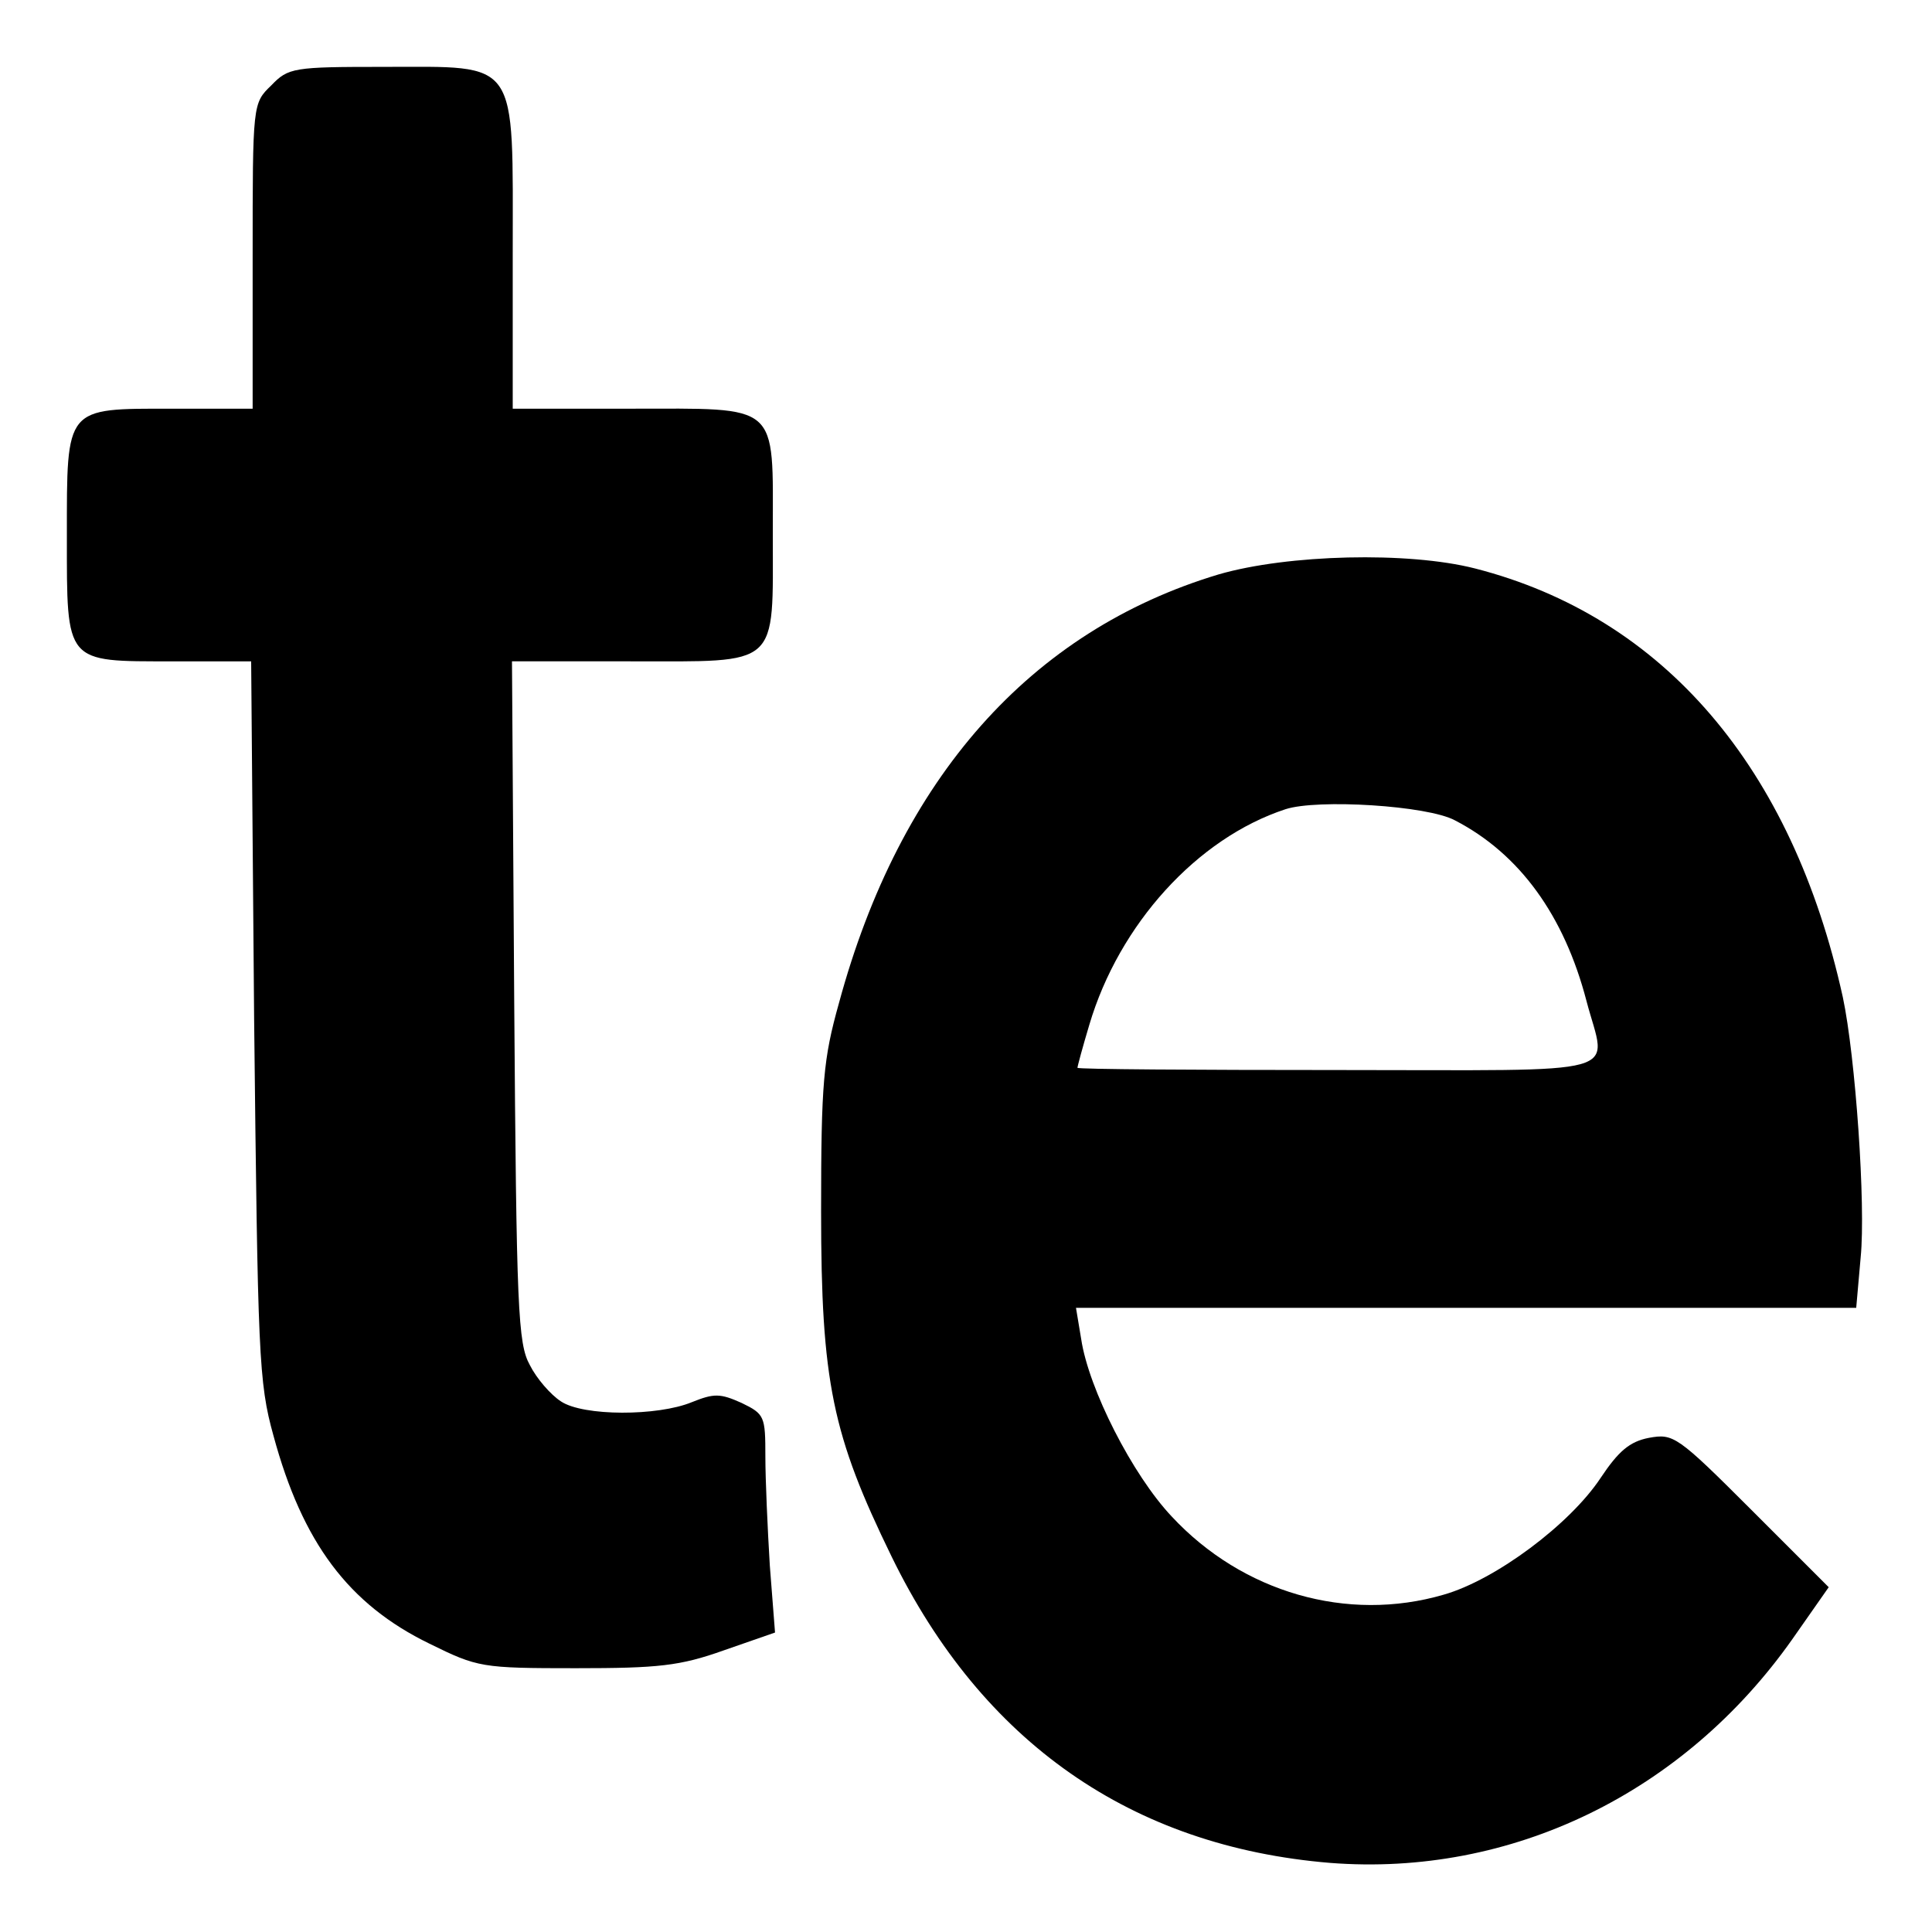
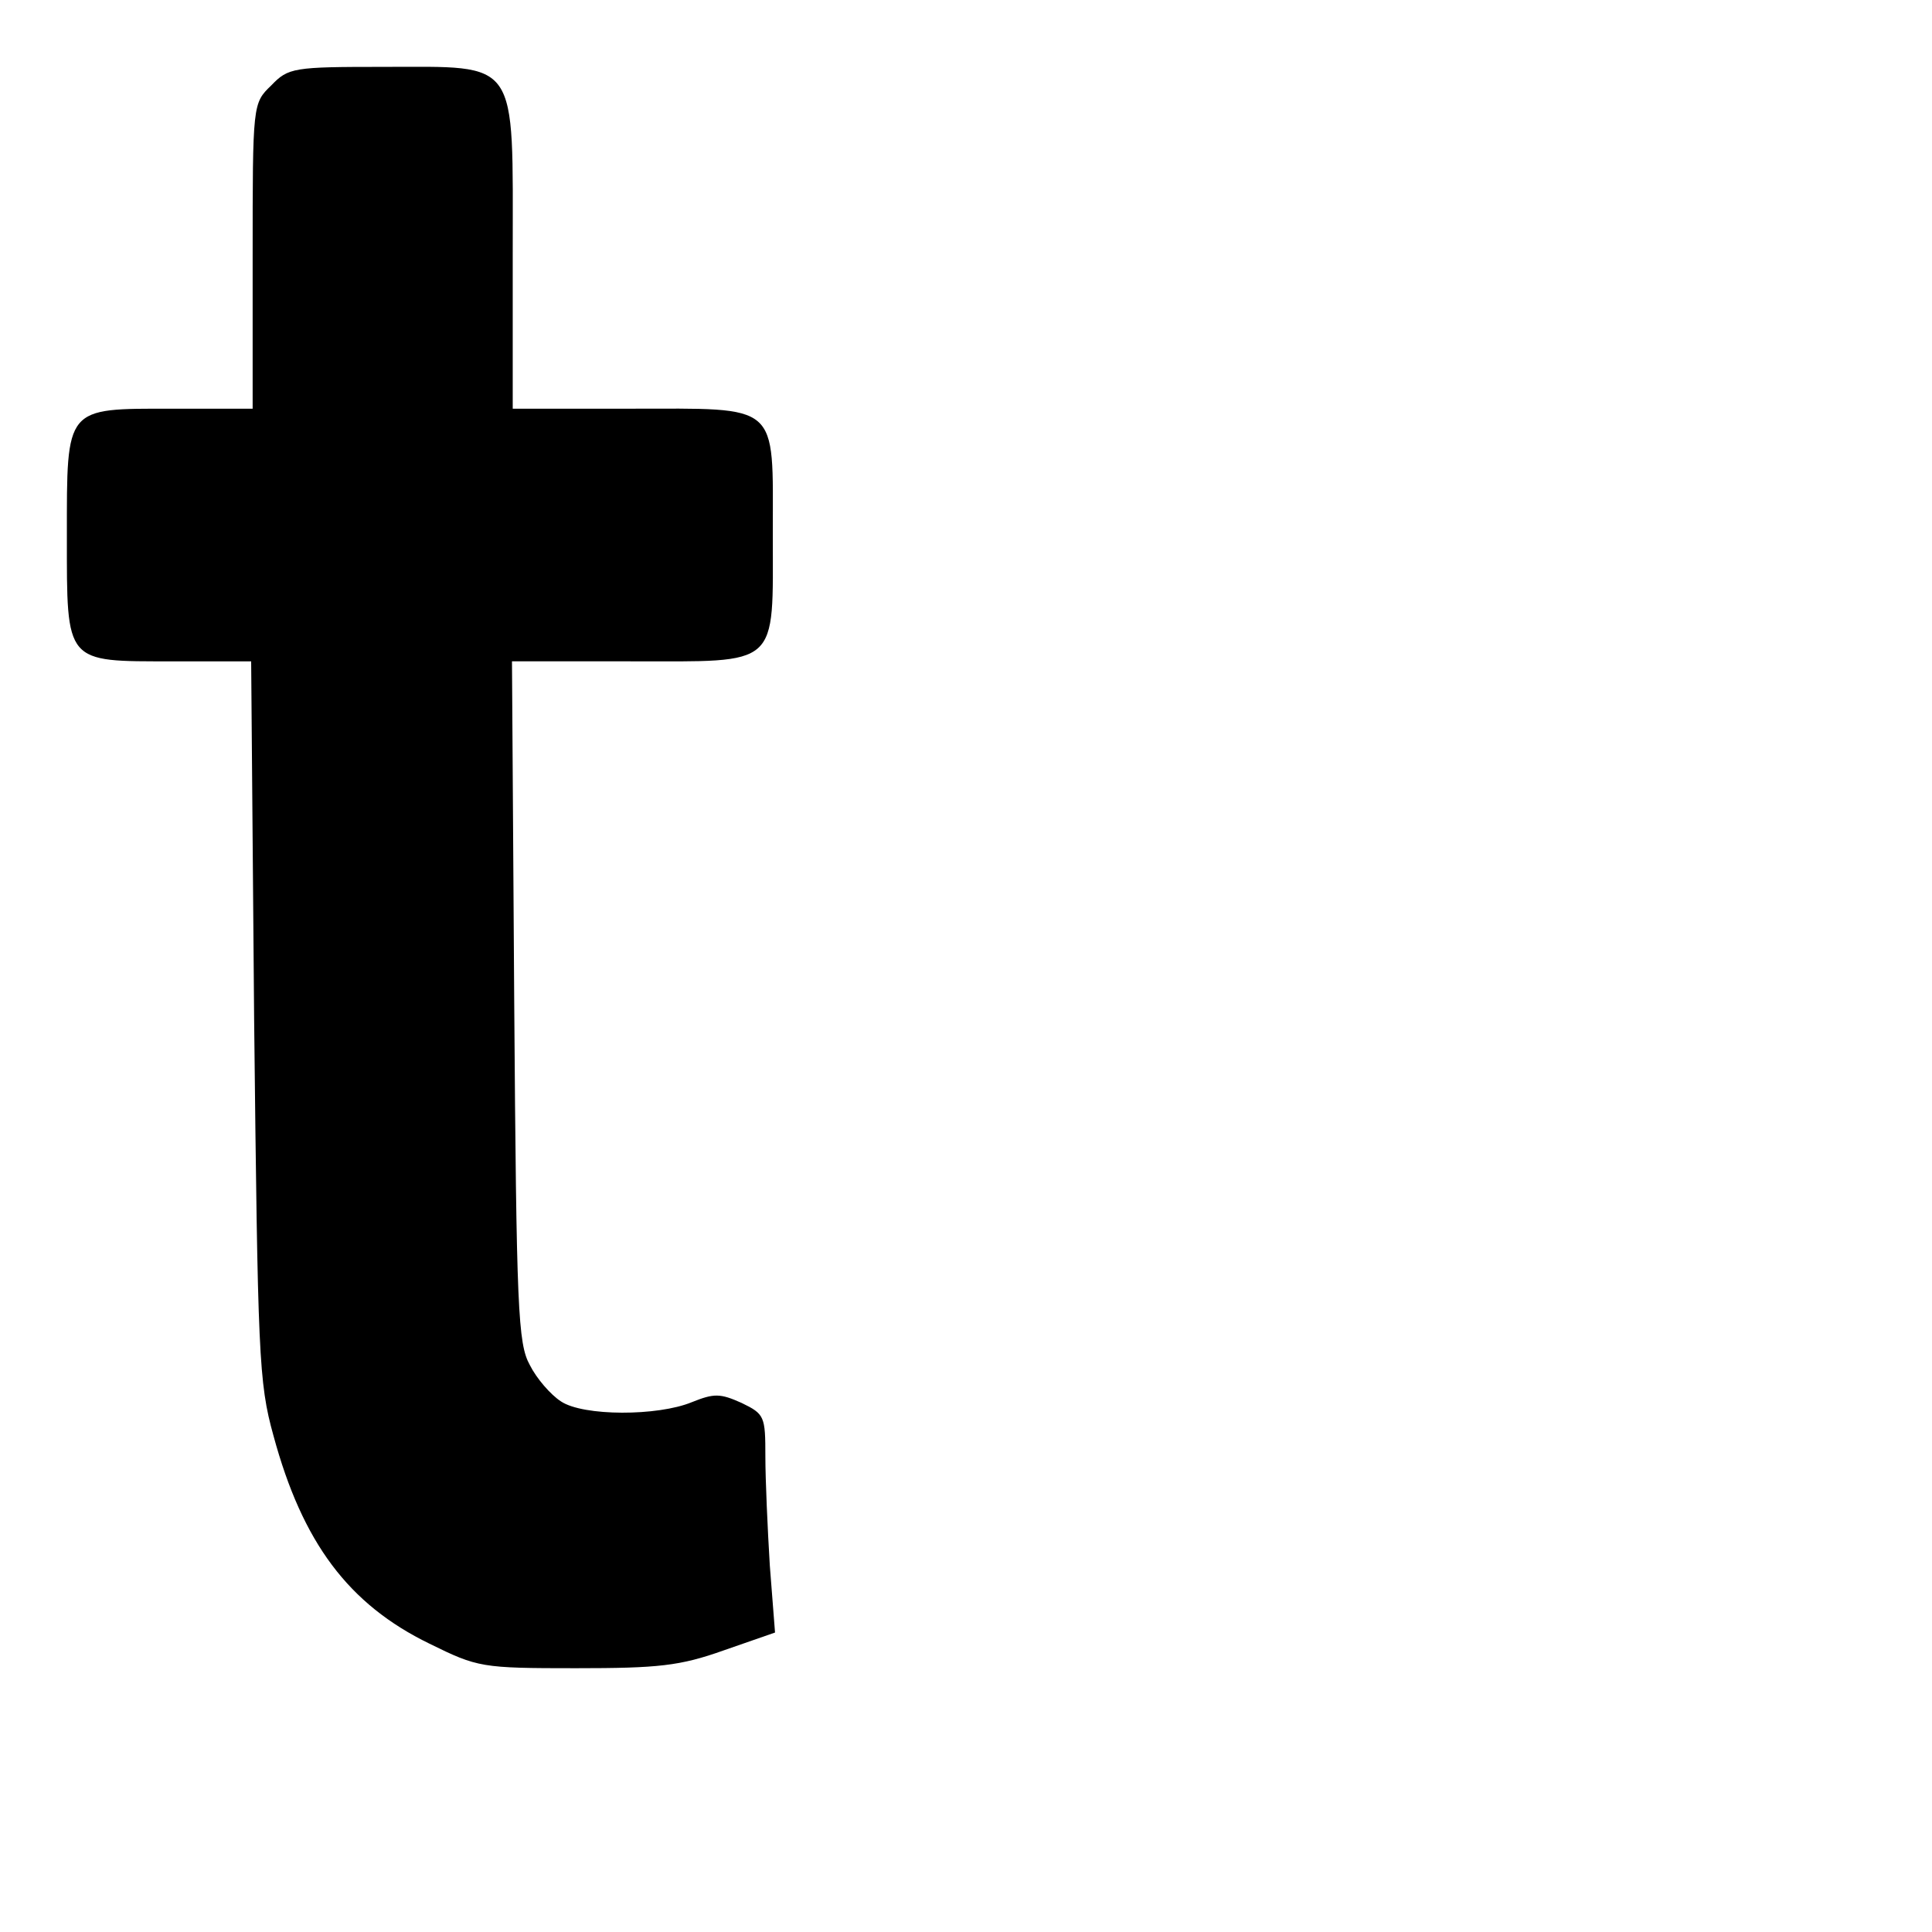
<svg xmlns="http://www.w3.org/2000/svg" version="1.0" width="260pt" height="260pt" viewBox="0 0 260 260" preserveAspectRatio="xMidYMid meet">
  <g transform="translate(0,260) scale(0.1,-0.1)" fill="#000000" stroke="none">
    <path d="M365 2485 c-25 -24 -25 -25 -25 -230 l0 -205 -108 0 c-145 0 -142 4 -142 -172 0 -172 -3 -168 142 -168 l106 0 4 -482 c5 -452 6 -488 26 -560 39 -144 101 -227 210 -280 65 -32 70 -33 197 -33 111 0 140 3 199 24 l69 24 -7 90 c-3 49 -6 116 -6 147 0 54 -1 57 -32 72 -29 13 -37 13 -67 1 -46 -19 -146 -19 -176 1 -14 9 -33 31 -42 49 -16 29 -18 74 -21 490 l-3 457 159 0 c203 0 192 -10 192 172 0 178 11 168 -193 168 l-157 0 0 208 c0 266 10 252 -174 252 -121 0 -128 -1 -151 -25z" />
-     <path d="M1640 1827 c-253 -76 -429 -274 -511 -577 -21 -75 -24 -107 -24 -280 0 -230 15 -301 95 -465 122 -250 323 -390 590 -412 244 -19 476 94 622 301 l49 70 -104 104 c-100 100 -105 103 -138 97 -26 -5 -41 -18 -65 -54 -41 -62 -141 -137 -211 -157 -130 -38 -271 3 -366 105 -53 56 -112 172 -122 239 l-7 42 525 0 525 0 6 68 c7 70 -7 270 -24 350 -68 309 -241 512 -495 577 -90 23 -252 19 -345 -8z m318 -331 c87 -45 147 -128 177 -243 27 -103 63 -93 -335 -93 -192 0 -350 1 -350 3 0 2 7 28 16 58 40 135 145 251 264 290 43 14 191 5 228 -15z" />
  </g>
</svg>